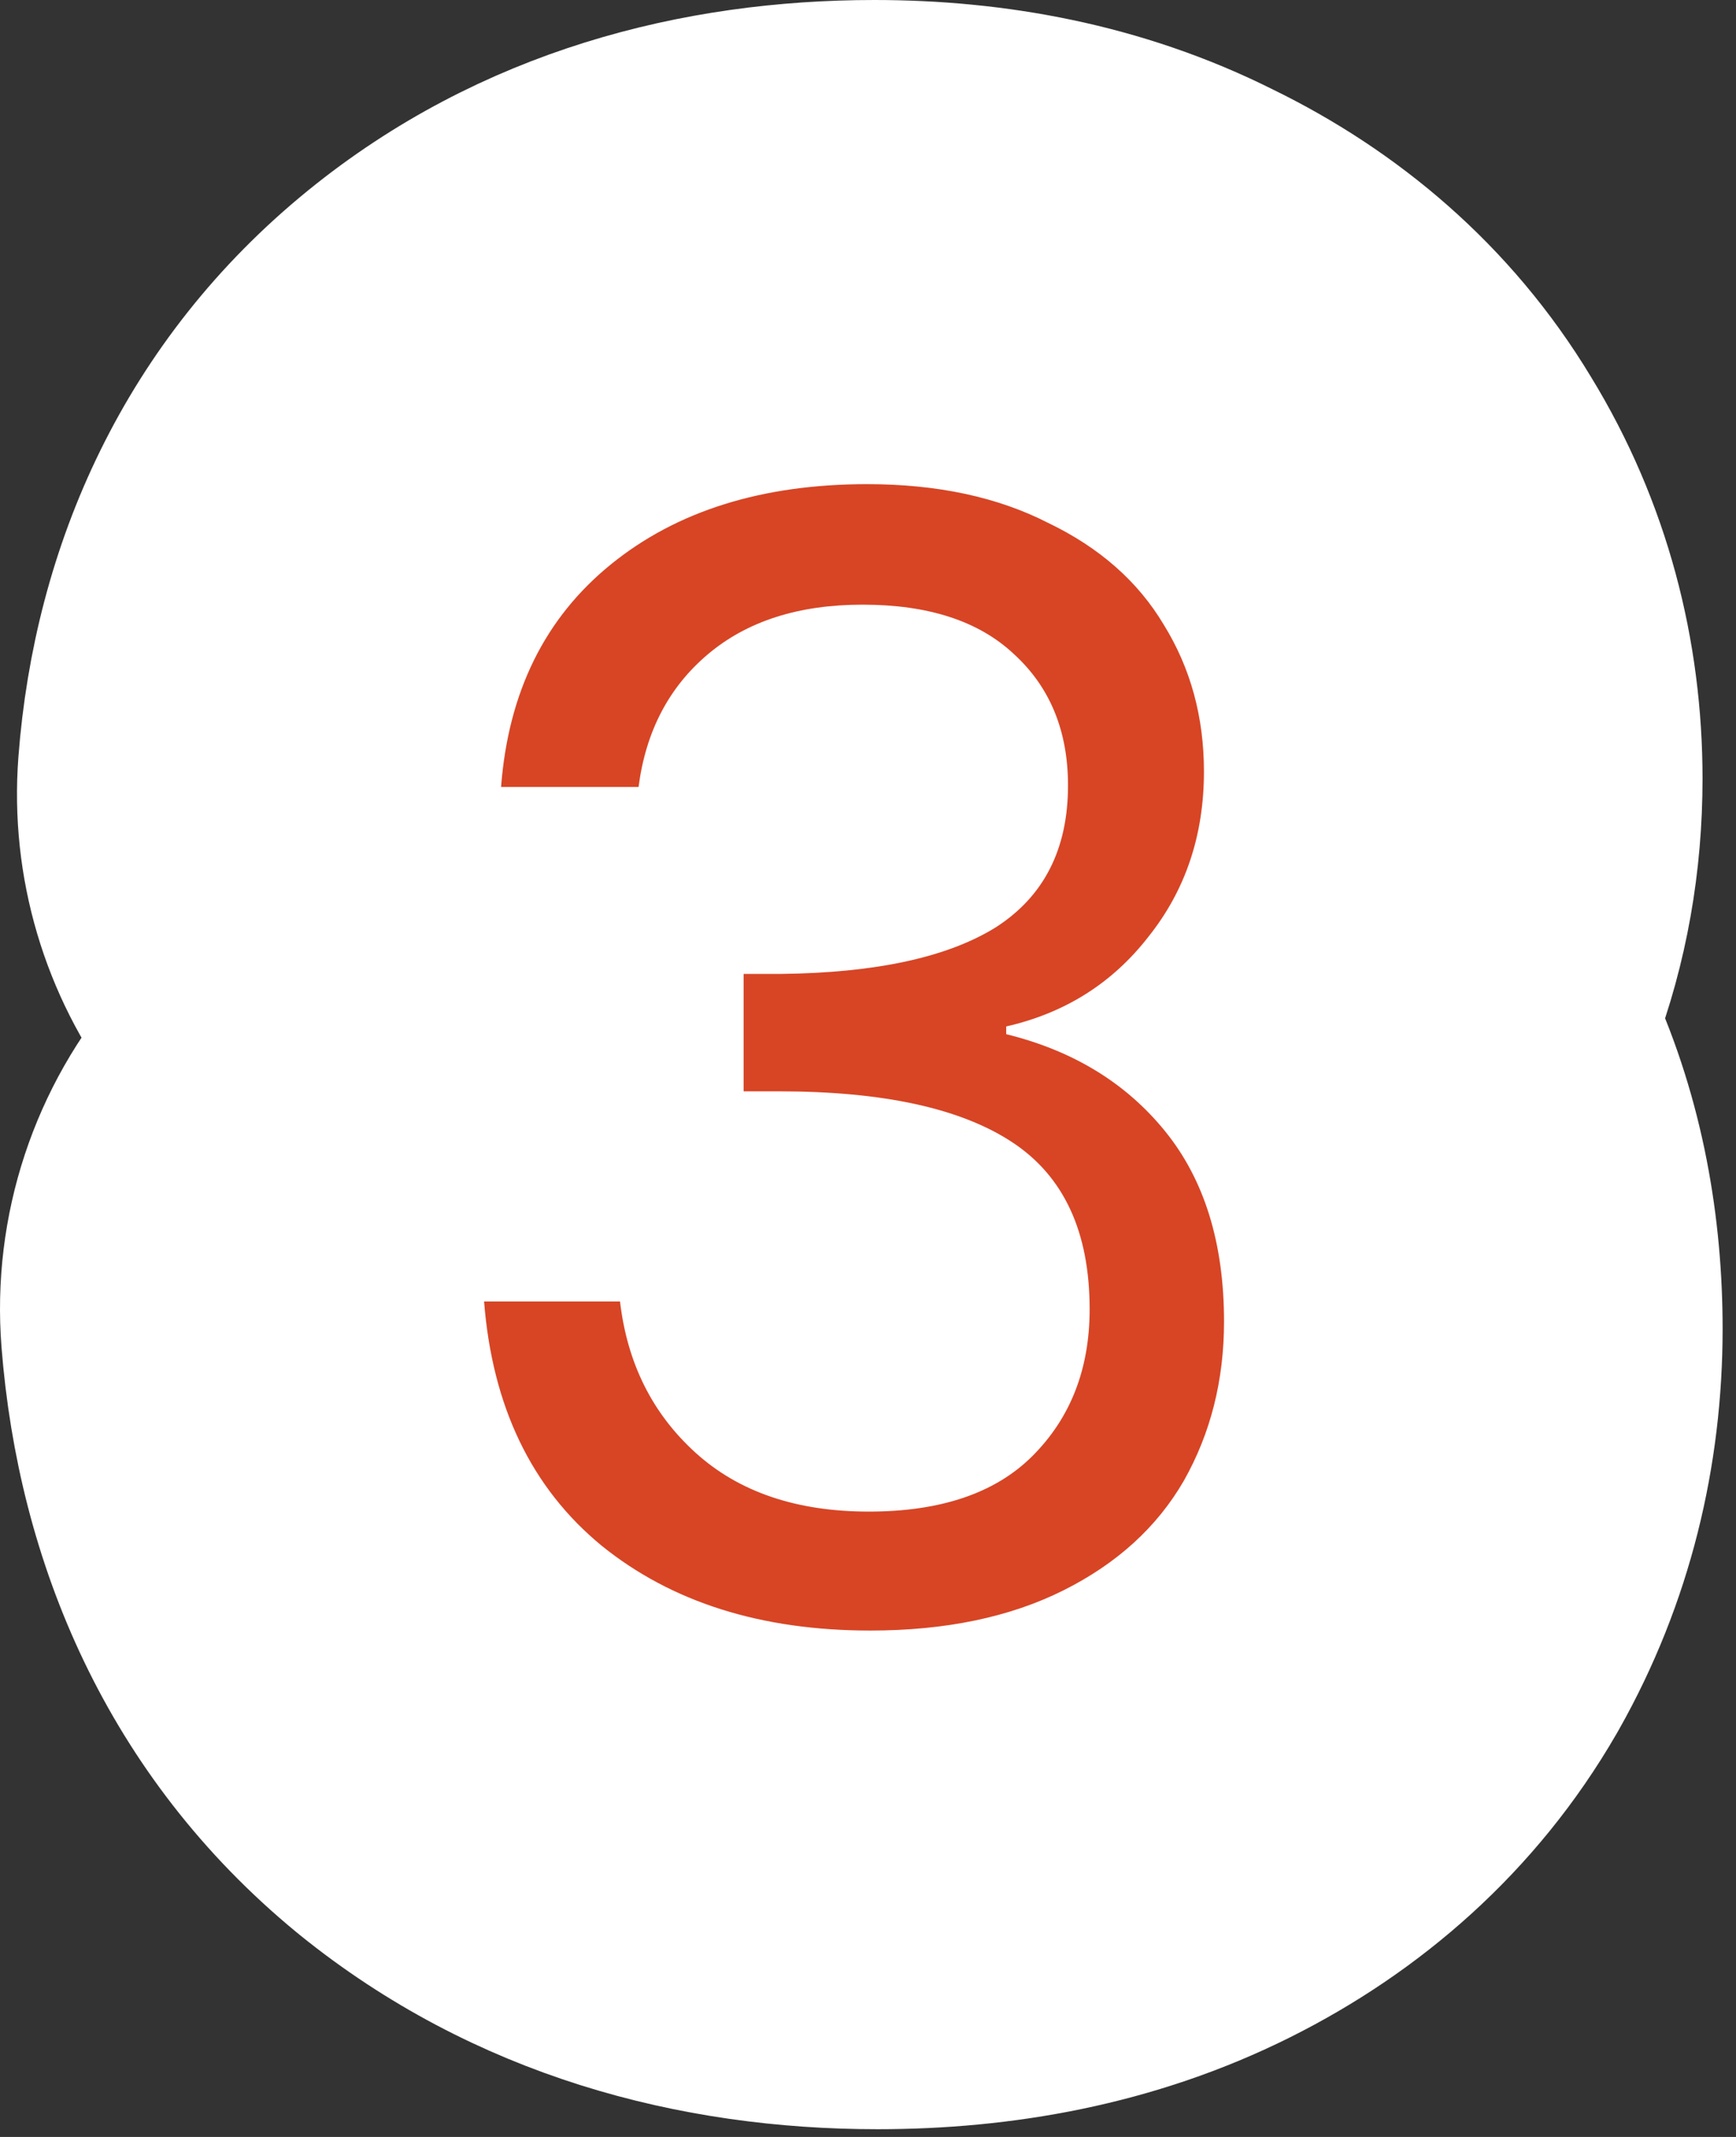
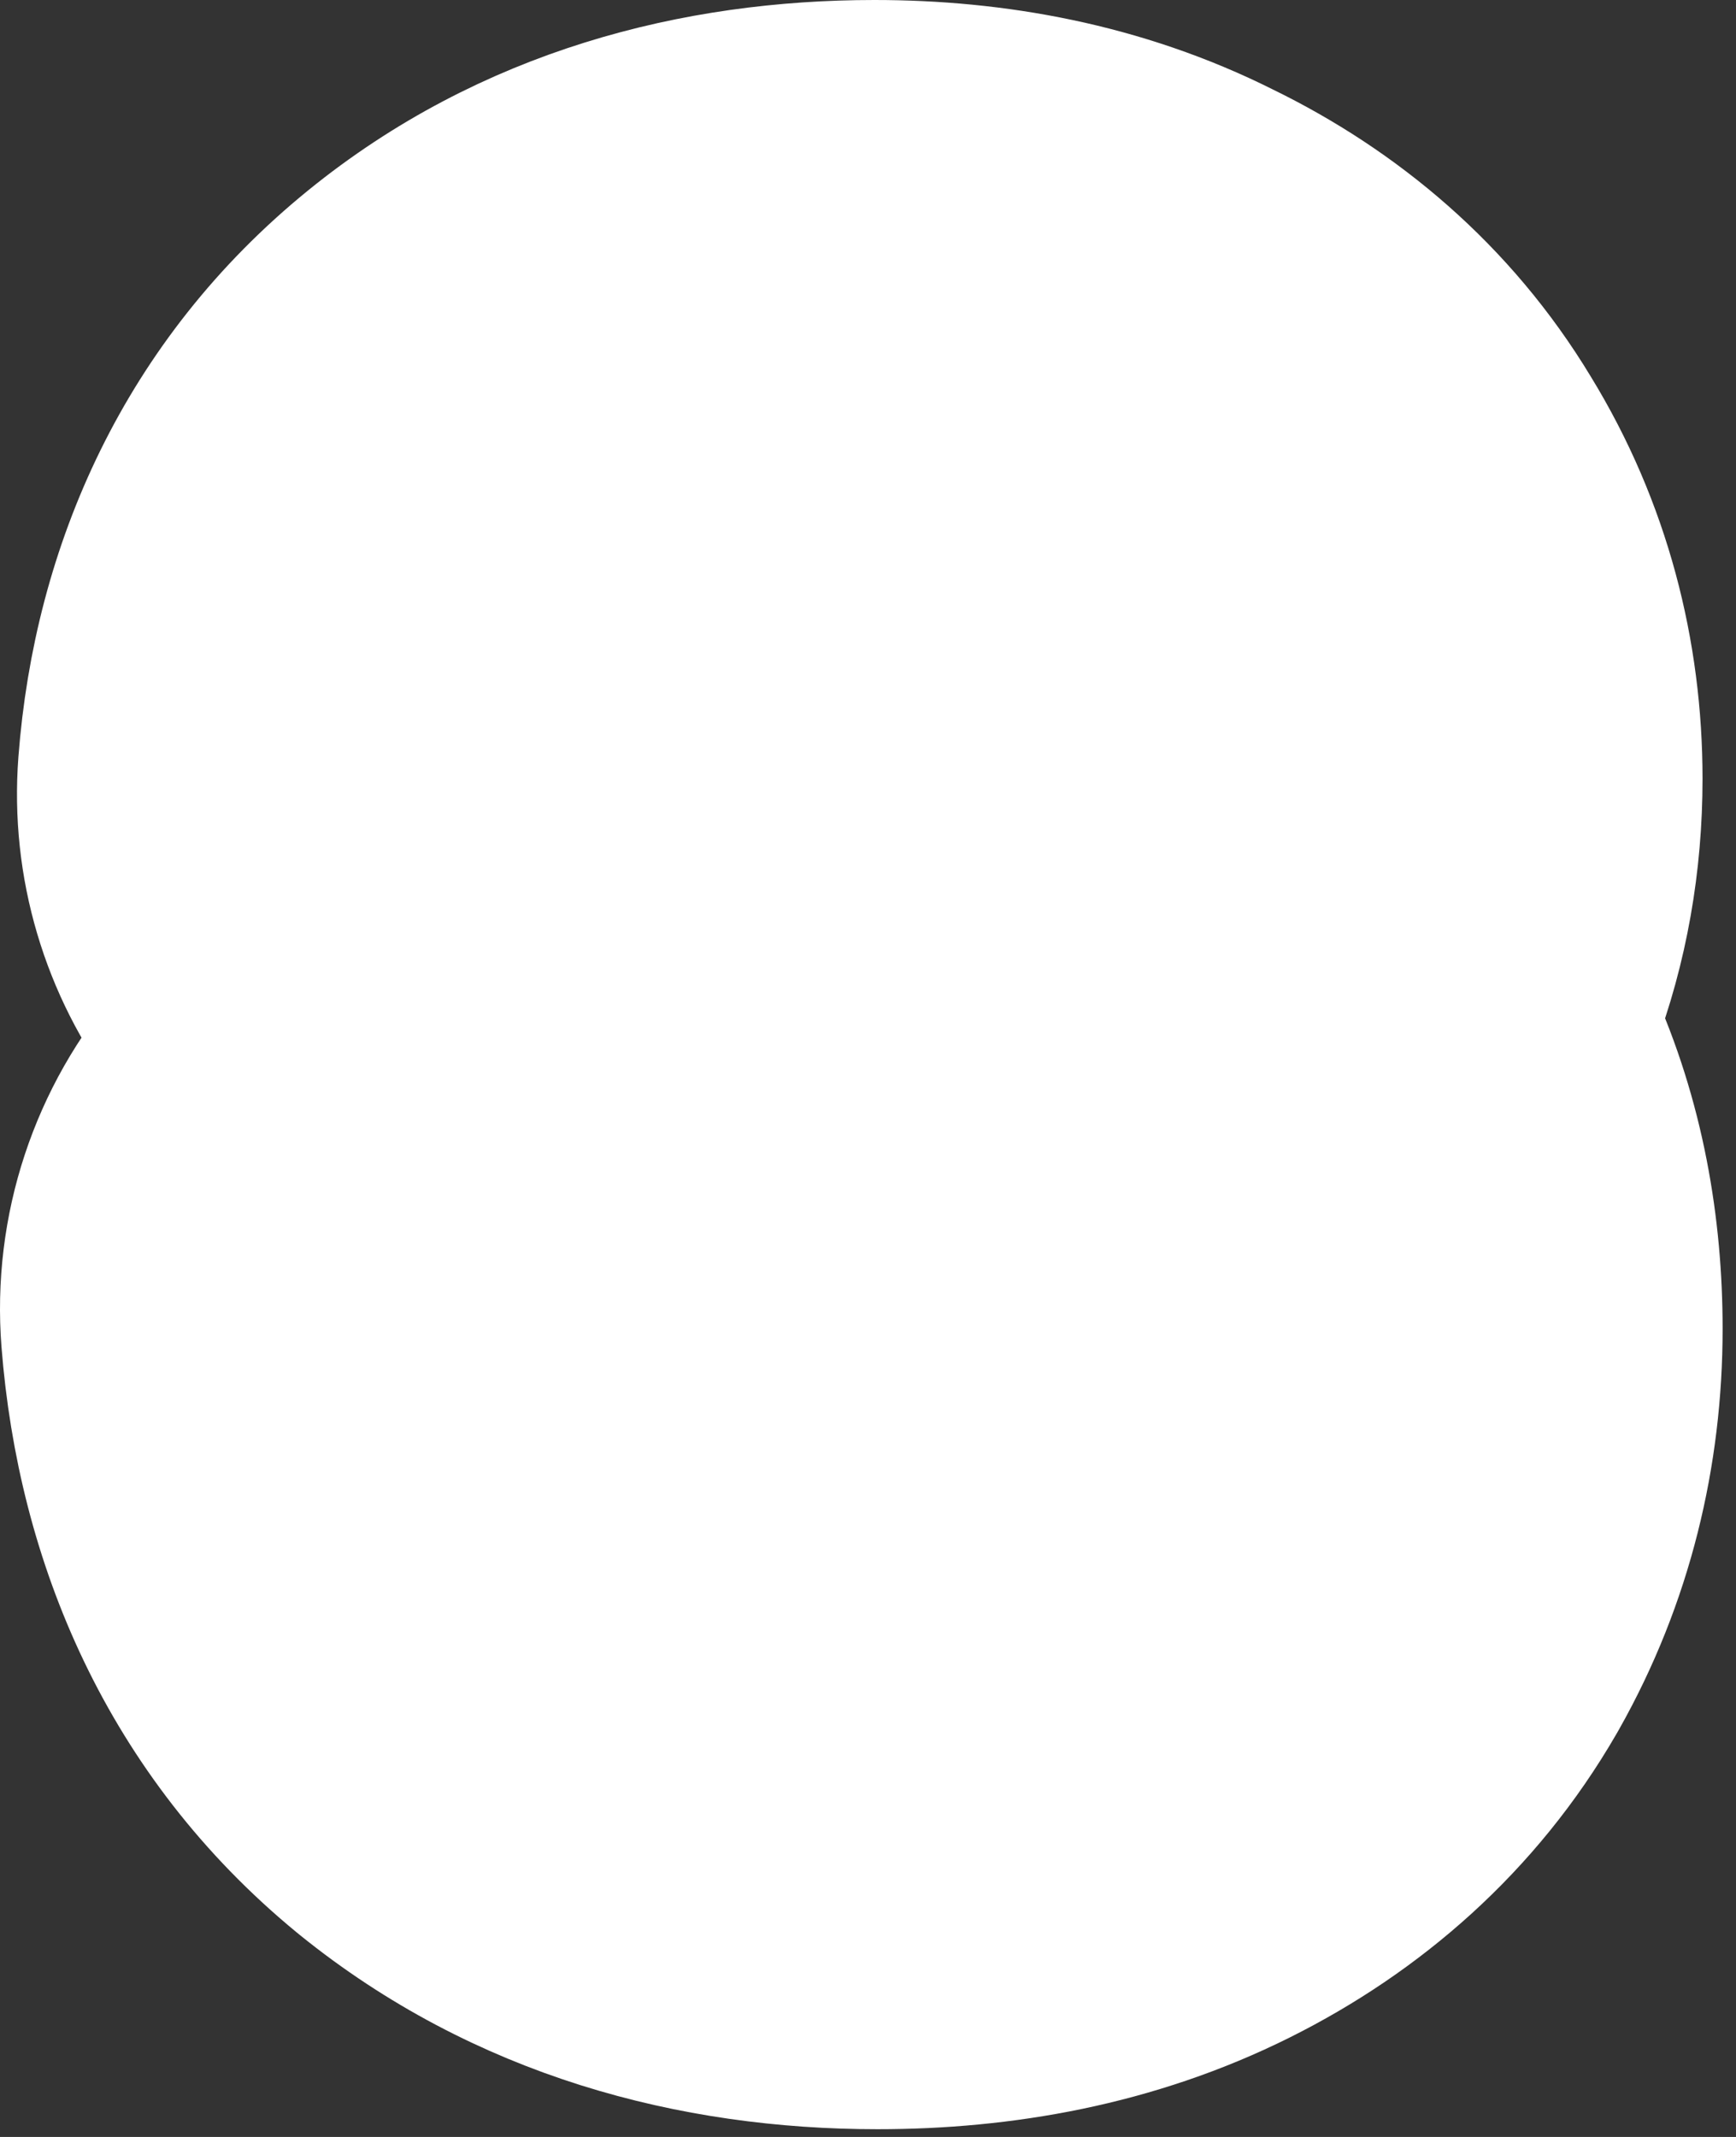
<svg xmlns="http://www.w3.org/2000/svg" width="104" height="128" viewBox="0 0 104 128" fill="none">
  <rect x="0" y="0" width="104" height="128" fill="#333333" stroke="none" />
  <g clip-path="url(#clip0_1170_21)">
    <path d="M21.102 112.011C21.046 111.966 20.99 111.92 20.935 111.875L20.935 111.875C10.778 103.511 5.996 92.04 5.075 80.301C4.562 73.757 6.703 67.293 10.997 62.356C7.398 57.62 5.633 51.706 6.088 45.719C6.962 34.236 11.809 23.251 21.615 15.283L24.768 19.163L21.615 15.283C30.877 7.757 41.854 5 52.386 5C59.456 5 66.948 6.287 74.049 9.847C80.705 13.095 86.775 18.098 91.04 25.173C95.135 31.865 96.995 39.246 96.995 46.648C96.995 51.585 96.161 56.495 94.391 61.171C97.16 67.249 98.198 73.621 98.198 79.594C98.198 86.981 96.469 94.356 92.629 101.149L92.629 101.149C92.591 101.216 92.553 101.283 92.514 101.35C88.238 108.752 82.026 114.072 75.066 117.552C67.709 121.23 59.921 122.537 52.571 122.537C41.669 122.537 30.516 119.625 21.102 112.011ZM21.102 112.011L24.246 108.123L21.102 112.011Z" fill="white" stroke="white" stroke-width="10" stroke-linejoin="round" />
-     <path d="M30.018 47.139C30.45 41.463 32.64 37.021 36.589 33.812C40.537 30.604 45.658 29 51.951 29C56.147 29 59.756 29.771 62.779 31.314C65.864 32.794 68.177 34.83 69.72 37.422C71.324 40.013 72.126 42.944 72.126 46.213C72.126 50.039 71.015 53.339 68.794 56.116C66.635 58.892 63.797 60.681 60.28 61.483V61.946C64.29 62.933 67.468 64.877 69.812 67.776C72.157 70.676 73.329 74.471 73.329 79.159C73.329 82.676 72.527 85.853 70.923 88.692C69.319 91.468 66.913 93.658 63.704 95.262C60.496 96.866 56.64 97.668 52.136 97.668C45.596 97.668 40.229 95.972 36.033 92.578C31.838 89.123 29.494 84.249 29 77.956H37.144C37.576 81.658 39.087 84.681 41.679 87.026C44.27 89.37 47.725 90.542 52.044 90.542C56.362 90.542 59.632 89.432 61.853 87.211C64.136 84.928 65.278 81.998 65.278 78.419C65.278 73.792 63.735 70.46 60.65 68.424C57.566 66.388 52.907 65.37 46.676 65.37H44.548V58.337H46.769C52.445 58.275 56.733 57.35 59.632 55.56C62.532 53.709 63.982 50.871 63.982 47.046C63.982 43.776 62.902 41.154 60.743 39.18C58.645 37.206 55.622 36.218 51.673 36.218C47.848 36.218 44.764 37.206 42.419 39.18C40.075 41.154 38.686 43.807 38.255 47.139H30.018Z" fill="#D74525" />
  </g>
  <defs>
    <clipPath id="clip0_1170_21">
      <rect width="104" height="128" fill="white" />
    </clipPath>
  </defs>
</svg>